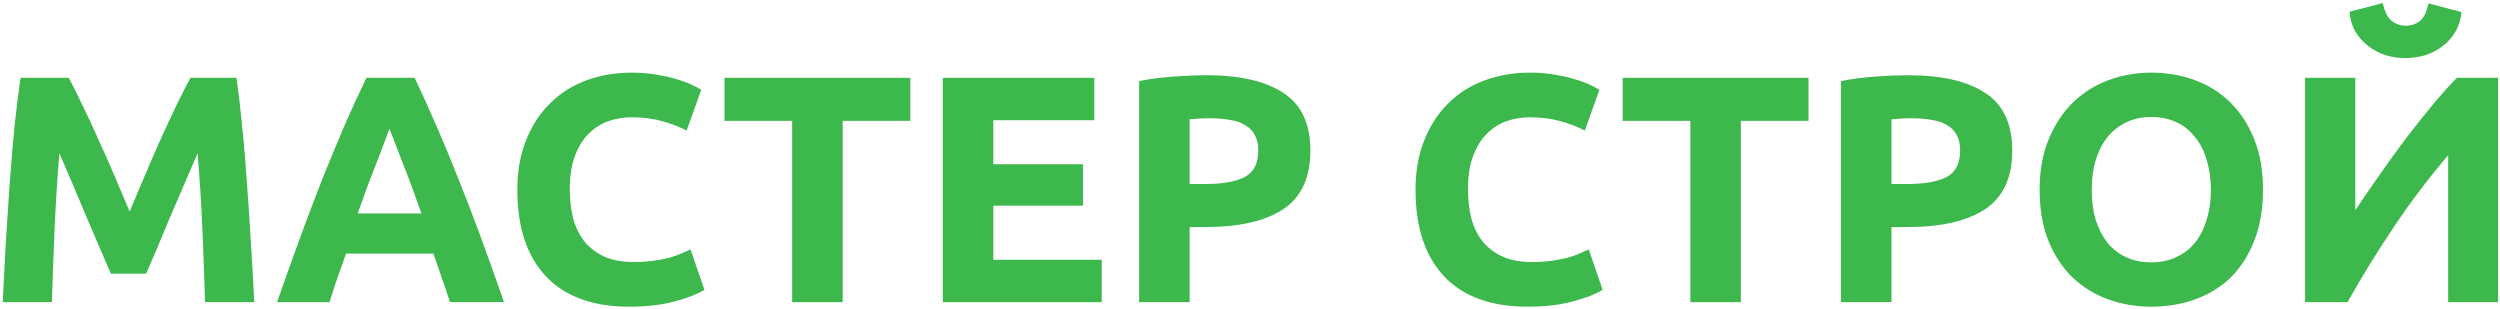
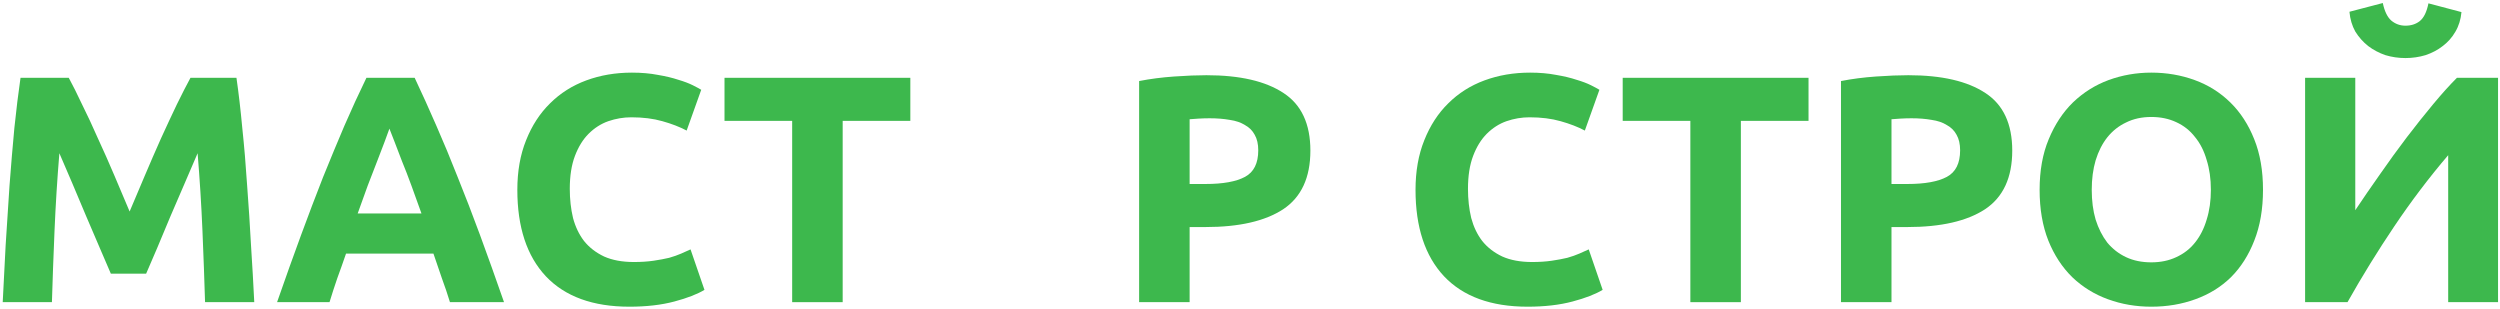
<svg xmlns="http://www.w3.org/2000/svg" width="695" height="86" viewBox="0 0 695 86" fill="none">
  <path d="M19.115 21.63C20.195 23.61 21.425 26.07 22.805 29.01C24.245 31.89 25.715 35.04 27.215 38.46C28.775 41.82 30.305 45.27 31.805 48.81C33.305 52.35 34.715 55.68 36.035 58.8C37.355 55.68 38.765 52.35 40.265 48.81C41.765 45.27 43.265 41.82 44.765 38.46C46.325 35.04 47.795 31.89 49.175 29.01C50.615 26.07 51.875 23.61 52.955 21.63H65.735C66.335 25.77 66.875 30.42 67.355 35.58C67.895 40.68 68.345 46.02 68.705 51.6C69.125 57.12 69.485 62.67 69.785 68.25C70.145 73.83 70.445 79.08 70.685 84H57.005C56.825 77.94 56.585 71.34 56.285 64.2C55.985 57.06 55.535 49.86 54.935 42.6C53.855 45.12 52.655 47.91 51.335 50.97C50.015 54.03 48.695 57.09 47.375 60.15C46.115 63.21 44.885 66.15 43.685 68.97C42.485 71.73 41.465 74.1 40.625 76.08H30.815C29.975 74.1 28.955 71.73 27.755 68.97C26.555 66.15 25.295 63.21 23.975 60.15C22.715 57.09 21.425 54.03 20.105 50.97C18.785 47.91 17.585 45.12 16.505 42.6C15.905 49.86 15.455 57.06 15.155 64.2C14.855 71.34 14.615 77.94 14.435 84H0.755C0.995 79.08 1.265 73.83 1.565 68.25C1.925 62.67 2.285 57.12 2.645 51.6C3.065 46.02 3.515 40.68 3.995 35.58C4.535 30.42 5.105 25.77 5.705 21.63H19.115Z" fill="#3DB84D" />
  <path d="M125.087 84C124.427 81.84 123.677 79.62 122.837 77.34C122.057 75.06 121.277 72.78 120.497 70.5H96.197C95.417 72.78 94.607 75.06 93.767 77.34C92.987 79.62 92.267 81.84 91.607 84H77.027C79.367 77.28 81.587 71.07 83.687 65.37C85.787 59.67 87.827 54.3 89.807 49.26C91.847 44.22 93.827 39.45 95.747 34.95C97.727 30.39 99.767 25.95 101.867 21.63H115.277C117.317 25.95 119.327 30.39 121.307 34.95C123.287 39.45 125.267 44.22 127.247 49.26C129.287 54.3 131.357 59.67 133.457 65.37C135.557 71.07 137.777 77.28 140.117 84H125.087ZM108.257 35.76C107.957 36.66 107.507 37.89 106.907 39.45C106.307 41.01 105.617 42.81 104.837 44.85C104.057 46.89 103.187 49.14 102.227 51.6C101.327 54.06 100.397 56.64 99.437 59.34H117.167C116.207 56.64 115.277 54.06 114.377 51.6C113.477 49.14 112.607 46.89 111.767 44.85C110.987 42.81 110.297 41.01 109.697 39.45C109.097 37.89 108.617 36.66 108.257 35.76Z" fill="#3DB84D" />
  <path d="M174.96 85.26C164.82 85.26 157.08 82.44 151.74 76.8C146.46 71.16 143.82 63.15 143.82 52.77C143.82 47.61 144.63 43.02 146.25 39C147.87 34.92 150.09 31.5 152.91 28.74C155.73 25.92 159.09 23.79 162.99 22.35C166.89 20.91 171.12 20.19 175.68 20.19C178.32 20.19 180.72 20.4 182.88 20.82C185.04 21.18 186.93 21.63 188.55 22.17C190.17 22.65 191.52 23.16 192.6 23.7C193.68 24.24 194.46 24.66 194.94 24.96L190.89 36.3C188.97 35.28 186.72 34.41 184.14 33.69C181.62 32.97 178.74 32.61 175.5 32.61C173.34 32.61 171.21 32.97 169.11 33.69C167.07 34.41 165.24 35.58 163.62 37.2C162.06 38.76 160.8 40.8 159.84 43.32C158.88 45.84 158.4 48.9 158.4 52.5C158.4 55.38 158.7 58.08 159.3 60.6C159.96 63.06 160.98 65.19 162.36 66.99C163.8 68.79 165.66 70.23 167.94 71.31C170.22 72.33 172.98 72.84 176.22 72.84C178.26 72.84 180.09 72.72 181.71 72.48C183.33 72.24 184.77 71.97 186.03 71.67C187.29 71.31 188.4 70.92 189.36 70.5C190.32 70.08 191.19 69.69 191.97 69.33L195.84 80.58C193.86 81.78 191.07 82.86 187.47 83.82C183.87 84.78 179.7 85.26 174.96 85.26Z" fill="#3DB84D" />
  <path d="M253.073 21.63V33.6H234.263V84H220.223V33.6H201.413V21.63H253.073Z" fill="#3DB84D" />
-   <path d="M262.096 84V21.63H304.216V33.42H276.136V45.66H301.066V57.18H276.136V72.21H306.286V84H262.096Z" fill="#3DB84D" />
  <path d="M335.396 20.91C344.696 20.91 351.836 22.56 356.816 25.86C361.796 29.1 364.286 34.44 364.286 41.88C364.286 49.38 361.766 54.81 356.726 58.17C351.686 61.47 344.486 63.12 335.126 63.12H330.716V84H316.676V22.53C319.736 21.93 322.976 21.51 326.396 21.27C329.816 21.03 332.816 20.91 335.396 20.91ZM336.296 32.88C335.276 32.88 334.256 32.91 333.236 32.97C332.276 33.03 331.436 33.09 330.716 33.15V51.15H335.126C339.986 51.15 343.646 50.49 346.106 49.17C348.566 47.85 349.796 45.39 349.796 41.79C349.796 40.05 349.466 38.61 348.806 37.47C348.206 36.33 347.306 35.43 346.106 34.77C344.966 34.05 343.556 33.57 341.876 33.33C340.196 33.03 338.336 32.88 336.296 32.88Z" fill="#3DB84D" />
  <path d="M424.657 85.26C414.517 85.26 406.777 82.44 401.437 76.8C396.157 71.16 393.517 63.15 393.517 52.77C393.517 47.61 394.327 43.02 395.947 39C397.567 34.92 399.787 31.5 402.607 28.74C405.427 25.92 408.787 23.79 412.687 22.35C416.587 20.91 420.817 20.19 425.377 20.19C428.017 20.19 430.417 20.4 432.577 20.82C434.737 21.18 436.627 21.63 438.247 22.17C439.867 22.65 441.217 23.16 442.297 23.7C443.377 24.24 444.157 24.66 444.637 24.96L440.587 36.3C438.667 35.28 436.417 34.41 433.837 33.69C431.317 32.97 428.437 32.61 425.197 32.61C423.037 32.61 420.907 32.97 418.807 33.69C416.767 34.41 414.937 35.58 413.317 37.2C411.757 38.76 410.497 40.8 409.537 43.32C408.577 45.84 408.097 48.9 408.097 52.5C408.097 55.38 408.397 58.08 408.997 60.6C409.657 63.06 410.677 65.19 412.057 66.99C413.497 68.79 415.357 70.23 417.637 71.31C419.917 72.33 422.677 72.84 425.917 72.84C427.957 72.84 429.787 72.72 431.407 72.48C433.027 72.24 434.467 71.97 435.727 71.67C436.987 71.31 438.097 70.92 439.057 70.5C440.017 70.08 440.887 69.69 441.667 69.33L445.537 80.58C443.557 81.78 440.767 82.86 437.167 83.82C433.567 84.78 429.397 85.26 424.657 85.26Z" fill="#3DB84D" />
  <path d="M502.77 21.63V33.6H483.96V84H469.92V33.6H451.11V21.63H502.77Z" fill="#3DB84D" />
  <path d="M530.514 20.91C539.814 20.91 546.954 22.56 551.934 25.86C556.914 29.1 559.404 34.44 559.404 41.88C559.404 49.38 556.884 54.81 551.844 58.17C546.804 61.47 539.604 63.12 530.244 63.12H525.834V84H511.794V22.53C514.854 21.93 518.094 21.51 521.514 21.27C524.934 21.03 527.934 20.91 530.514 20.91ZM531.414 32.88C530.394 32.88 529.374 32.91 528.354 32.97C527.394 33.03 526.554 33.09 525.834 33.15V51.15H530.244C535.104 51.15 538.764 50.49 541.224 49.17C543.684 47.85 544.914 45.39 544.914 41.79C544.914 40.05 544.584 38.61 543.924 37.47C543.324 36.33 542.424 35.43 541.224 34.77C540.084 34.05 538.674 33.57 536.994 33.33C535.314 33.03 533.454 32.88 531.414 32.88Z" fill="#3DB84D" />
  <path d="M581.504 52.77C581.504 55.83 581.864 58.59 582.584 61.05C583.364 63.51 584.444 65.64 585.824 67.44C587.264 69.18 589.004 70.53 591.044 71.49C593.084 72.45 595.424 72.93 598.064 72.93C600.644 72.93 602.954 72.45 604.994 71.49C607.094 70.53 608.834 69.18 610.214 67.44C611.654 65.64 612.734 63.51 613.454 61.05C614.234 58.59 614.624 55.83 614.624 52.77C614.624 49.71 614.234 46.95 613.454 44.49C612.734 41.97 611.654 39.84 610.214 38.1C608.834 36.3 607.094 34.92 604.994 33.96C602.954 33 600.644 32.52 598.064 32.52C595.424 32.52 593.084 33.03 591.044 34.05C589.004 35.01 587.264 36.39 585.824 38.19C584.444 39.93 583.364 42.06 582.584 44.58C581.864 47.04 581.504 49.77 581.504 52.77ZM629.114 52.77C629.114 58.11 628.304 62.82 626.684 66.9C625.124 70.92 622.964 74.31 620.204 77.07C617.444 79.77 614.144 81.81 610.304 83.19C606.524 84.57 602.444 85.26 598.064 85.26C593.804 85.26 589.784 84.57 586.004 83.19C582.224 81.81 578.924 79.77 576.104 77.07C573.284 74.31 571.064 70.92 569.444 66.9C567.824 62.82 567.014 58.11 567.014 52.77C567.014 47.43 567.854 42.75 569.534 38.73C571.214 34.65 573.464 31.23 576.284 28.47C579.164 25.71 582.464 23.64 586.184 22.26C589.964 20.88 593.924 20.19 598.064 20.19C602.324 20.19 606.344 20.88 610.124 22.26C613.904 23.64 617.204 25.71 620.024 28.47C622.844 31.23 625.064 34.65 626.684 38.73C628.304 42.75 629.114 47.43 629.114 52.77Z" fill="#3DB84D" />
  <path d="M640.817 84V21.63H654.767V58.44C656.927 55.2 659.237 51.84 661.697 48.36C664.157 44.82 666.617 41.43 669.077 38.19C671.597 34.89 674.057 31.8 676.457 28.92C678.857 26.04 681.047 23.61 683.027 21.63H694.457V84H680.597V43.14C675.317 49.32 670.337 55.89 665.657 62.85C660.977 69.81 656.627 76.86 652.607 84H640.817ZM668.717 16.14C666.797 16.14 664.937 15.87 663.137 15.33C661.397 14.73 659.807 13.89 658.367 12.81C656.927 11.67 655.727 10.32 654.767 8.76C653.867 7.14 653.327 5.31 653.147 3.27L662.417 0.84C662.897 3.12 663.677 4.74 664.757 5.7C665.897 6.66 667.217 7.14 668.717 7.14C670.277 7.14 671.597 6.72 672.677 5.88C673.817 4.98 674.627 3.33 675.107 0.93L684.287 3.36C684.107 5.4 683.537 7.23 682.577 8.85C681.677 10.41 680.507 11.73 679.067 12.81C677.687 13.89 676.097 14.73 674.297 15.33C672.497 15.87 670.637 16.14 668.717 16.14Z" fill="#3DB84D" />
</svg>